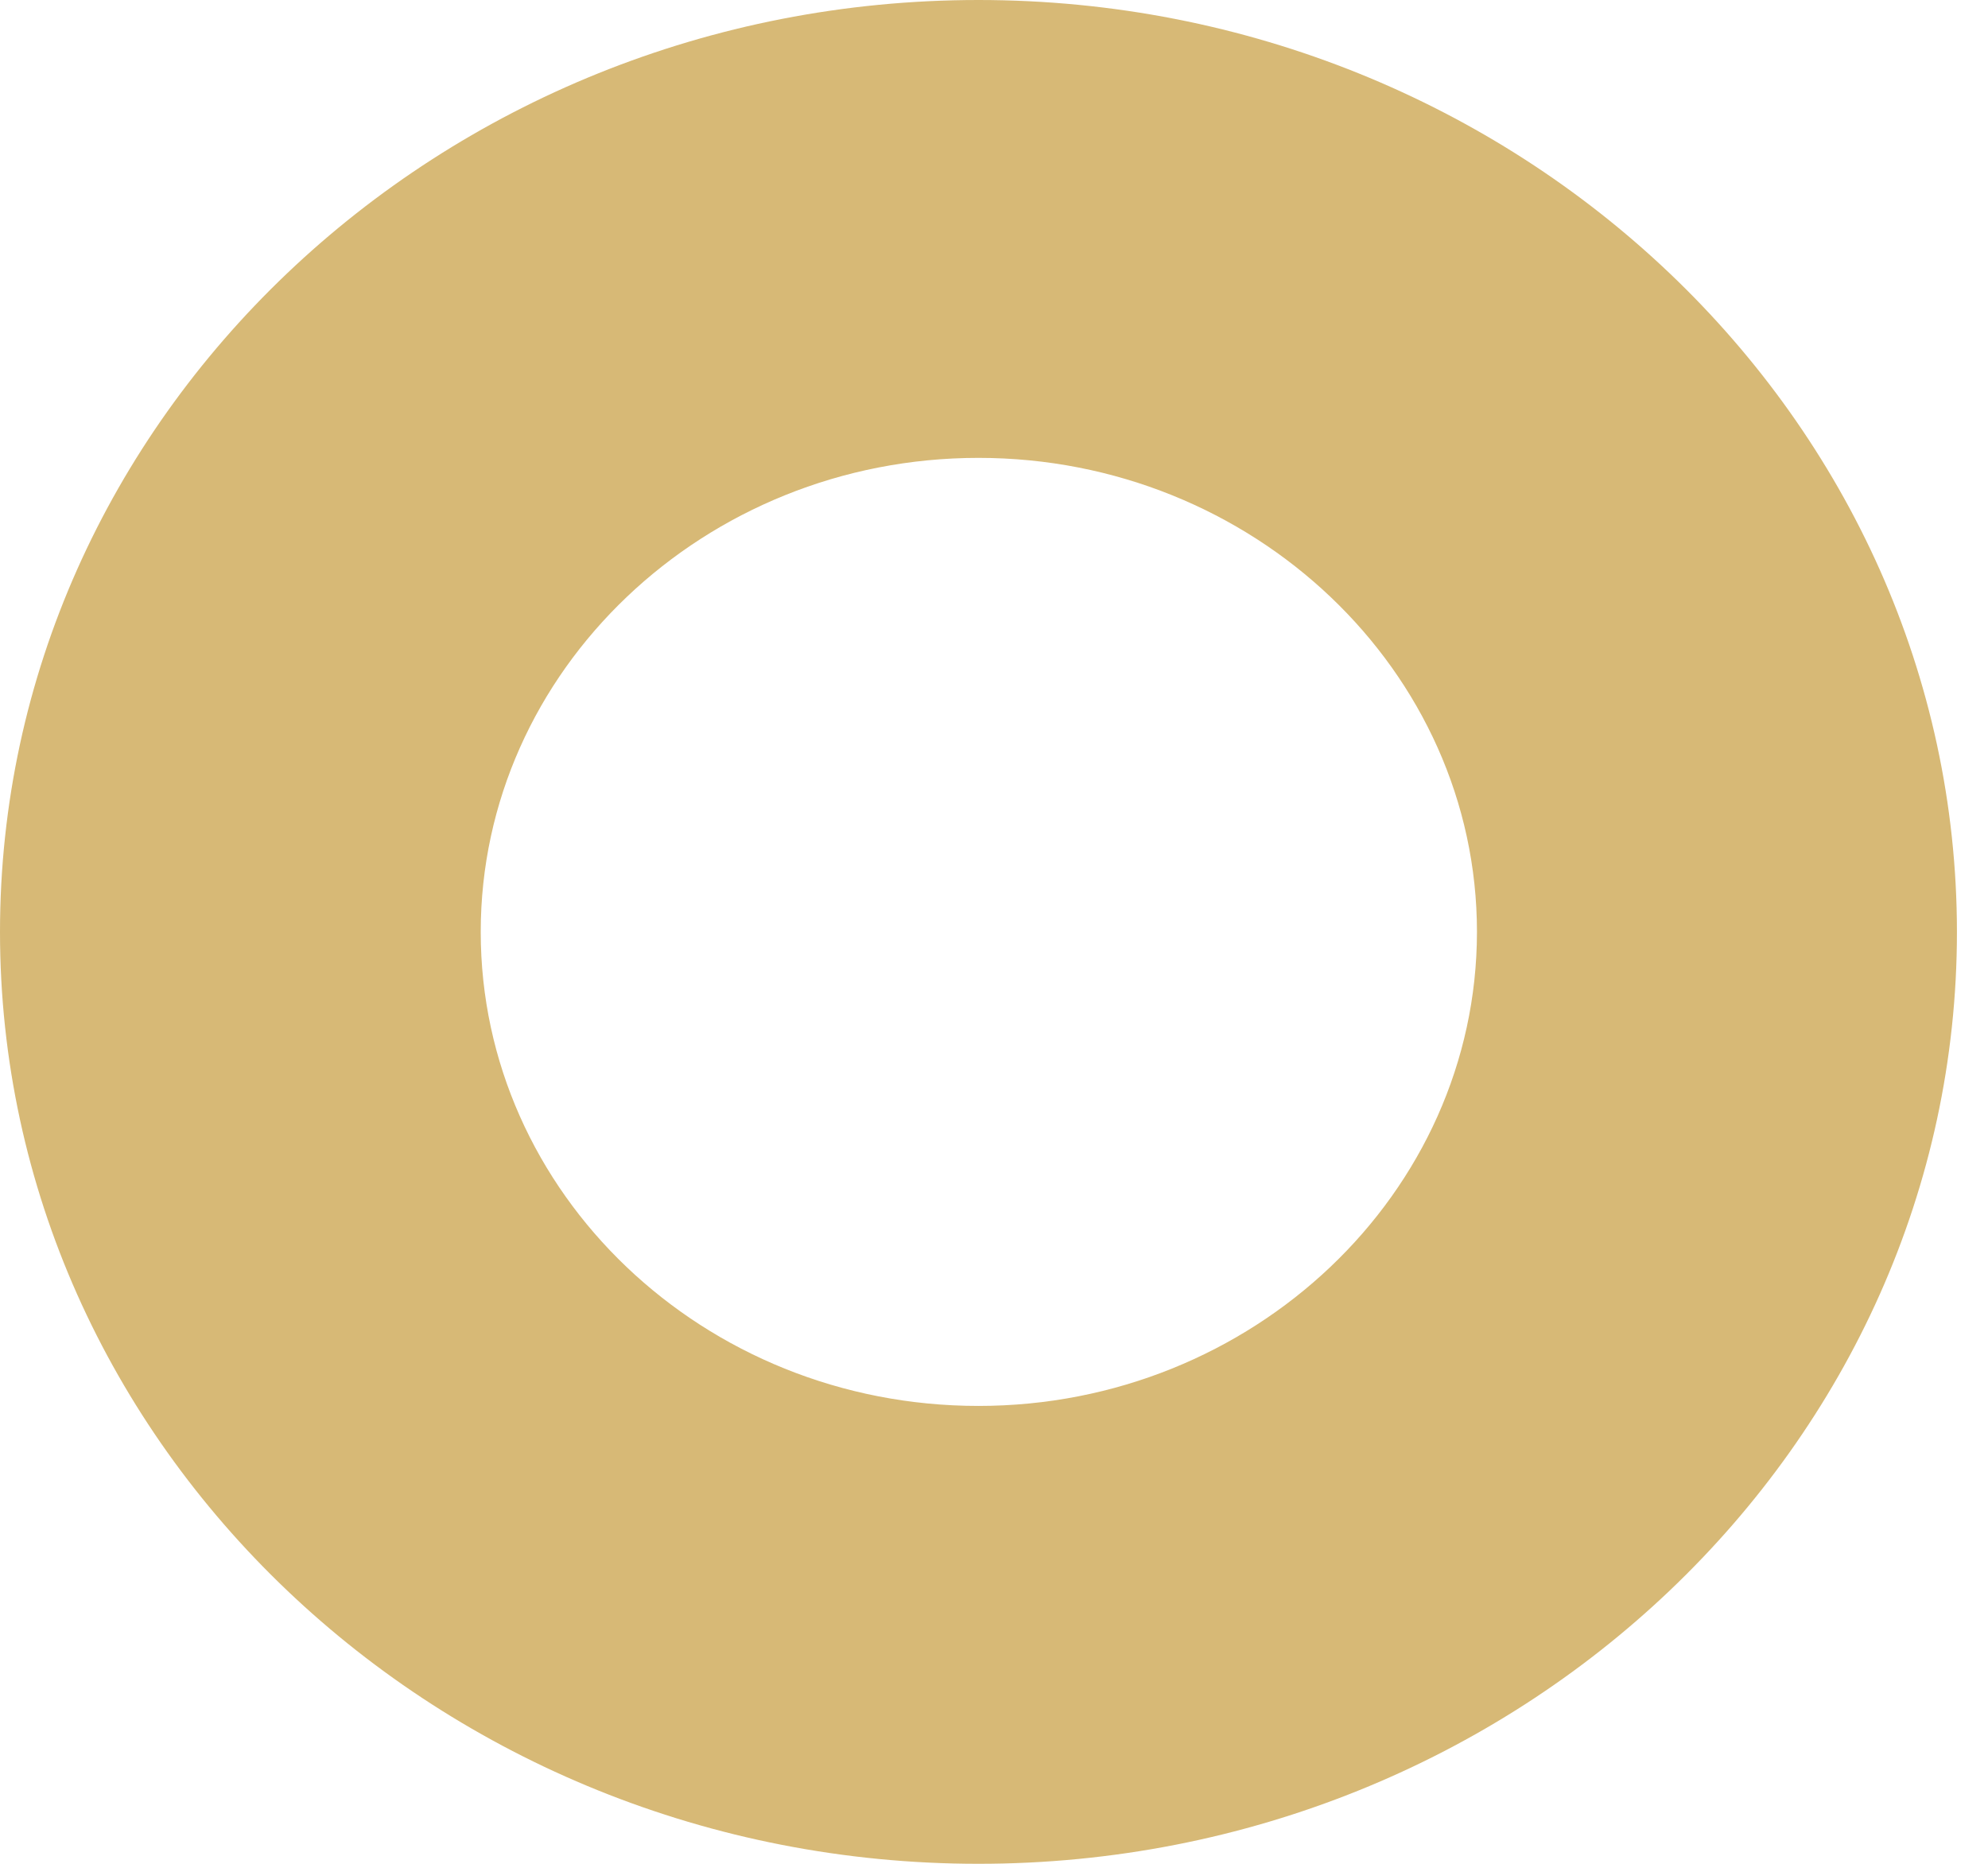
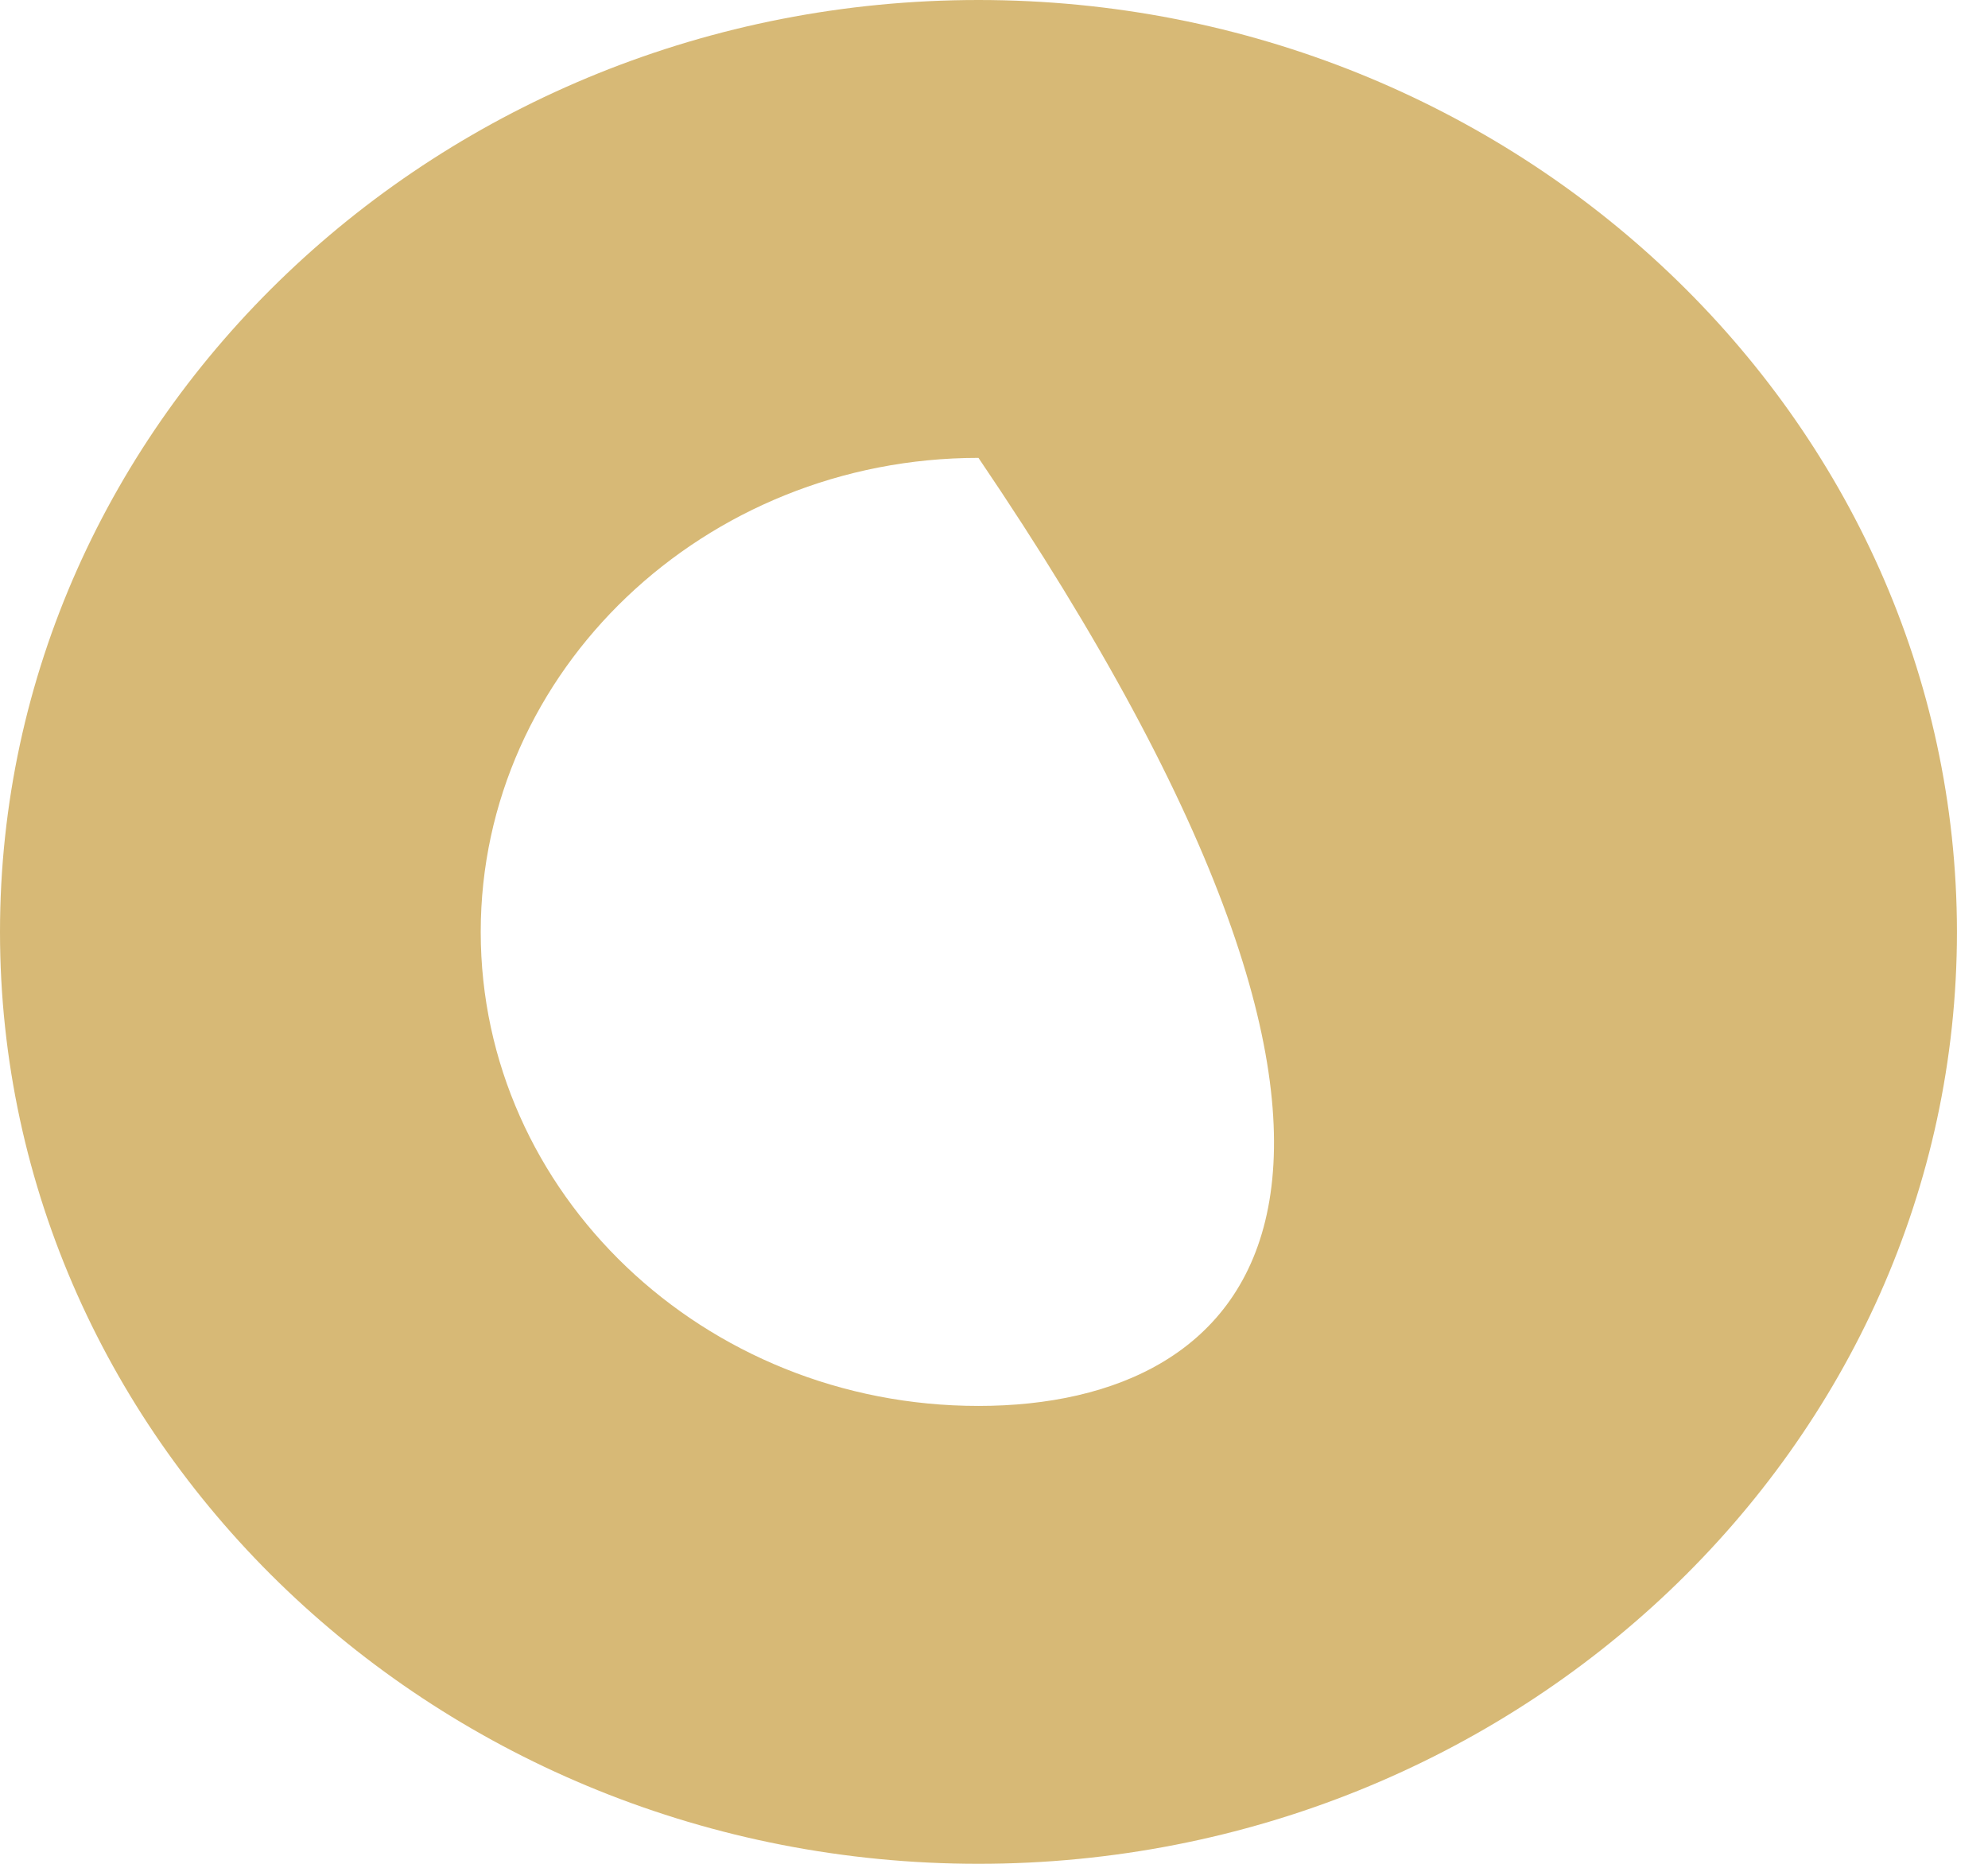
<svg xmlns="http://www.w3.org/2000/svg" width="16" height="15" viewBox="0 0 16 15" fill="none">
-   <path d="M7.875 0C3.536 0 0 3.367 0 7.5C0 11.633 3.536 15 7.875 15C12.214 15 15.75 11.633 15.75 7.5C15.748 3.367 12.213 0 7.875 0ZM7.875 11.315C5.661 11.315 3.869 9.602 3.869 7.5C3.869 5.398 5.668 3.685 7.875 3.685C10.082 3.685 11.887 5.398 11.887 7.5C11.886 9.602 10.081 11.315 7.875 11.315Z" fill="#D7B976" />
+   <path d="M7.875 0C3.536 0 0 3.367 0 7.5C0 11.633 3.536 15 7.875 15C12.214 15 15.75 11.633 15.75 7.5C15.748 3.367 12.213 0 7.875 0ZM7.875 11.315C5.661 11.315 3.869 9.602 3.869 7.5C3.869 5.398 5.668 3.685 7.875 3.685C11.886 9.602 10.081 11.315 7.875 11.315Z" fill="#D7B976" />
</svg>